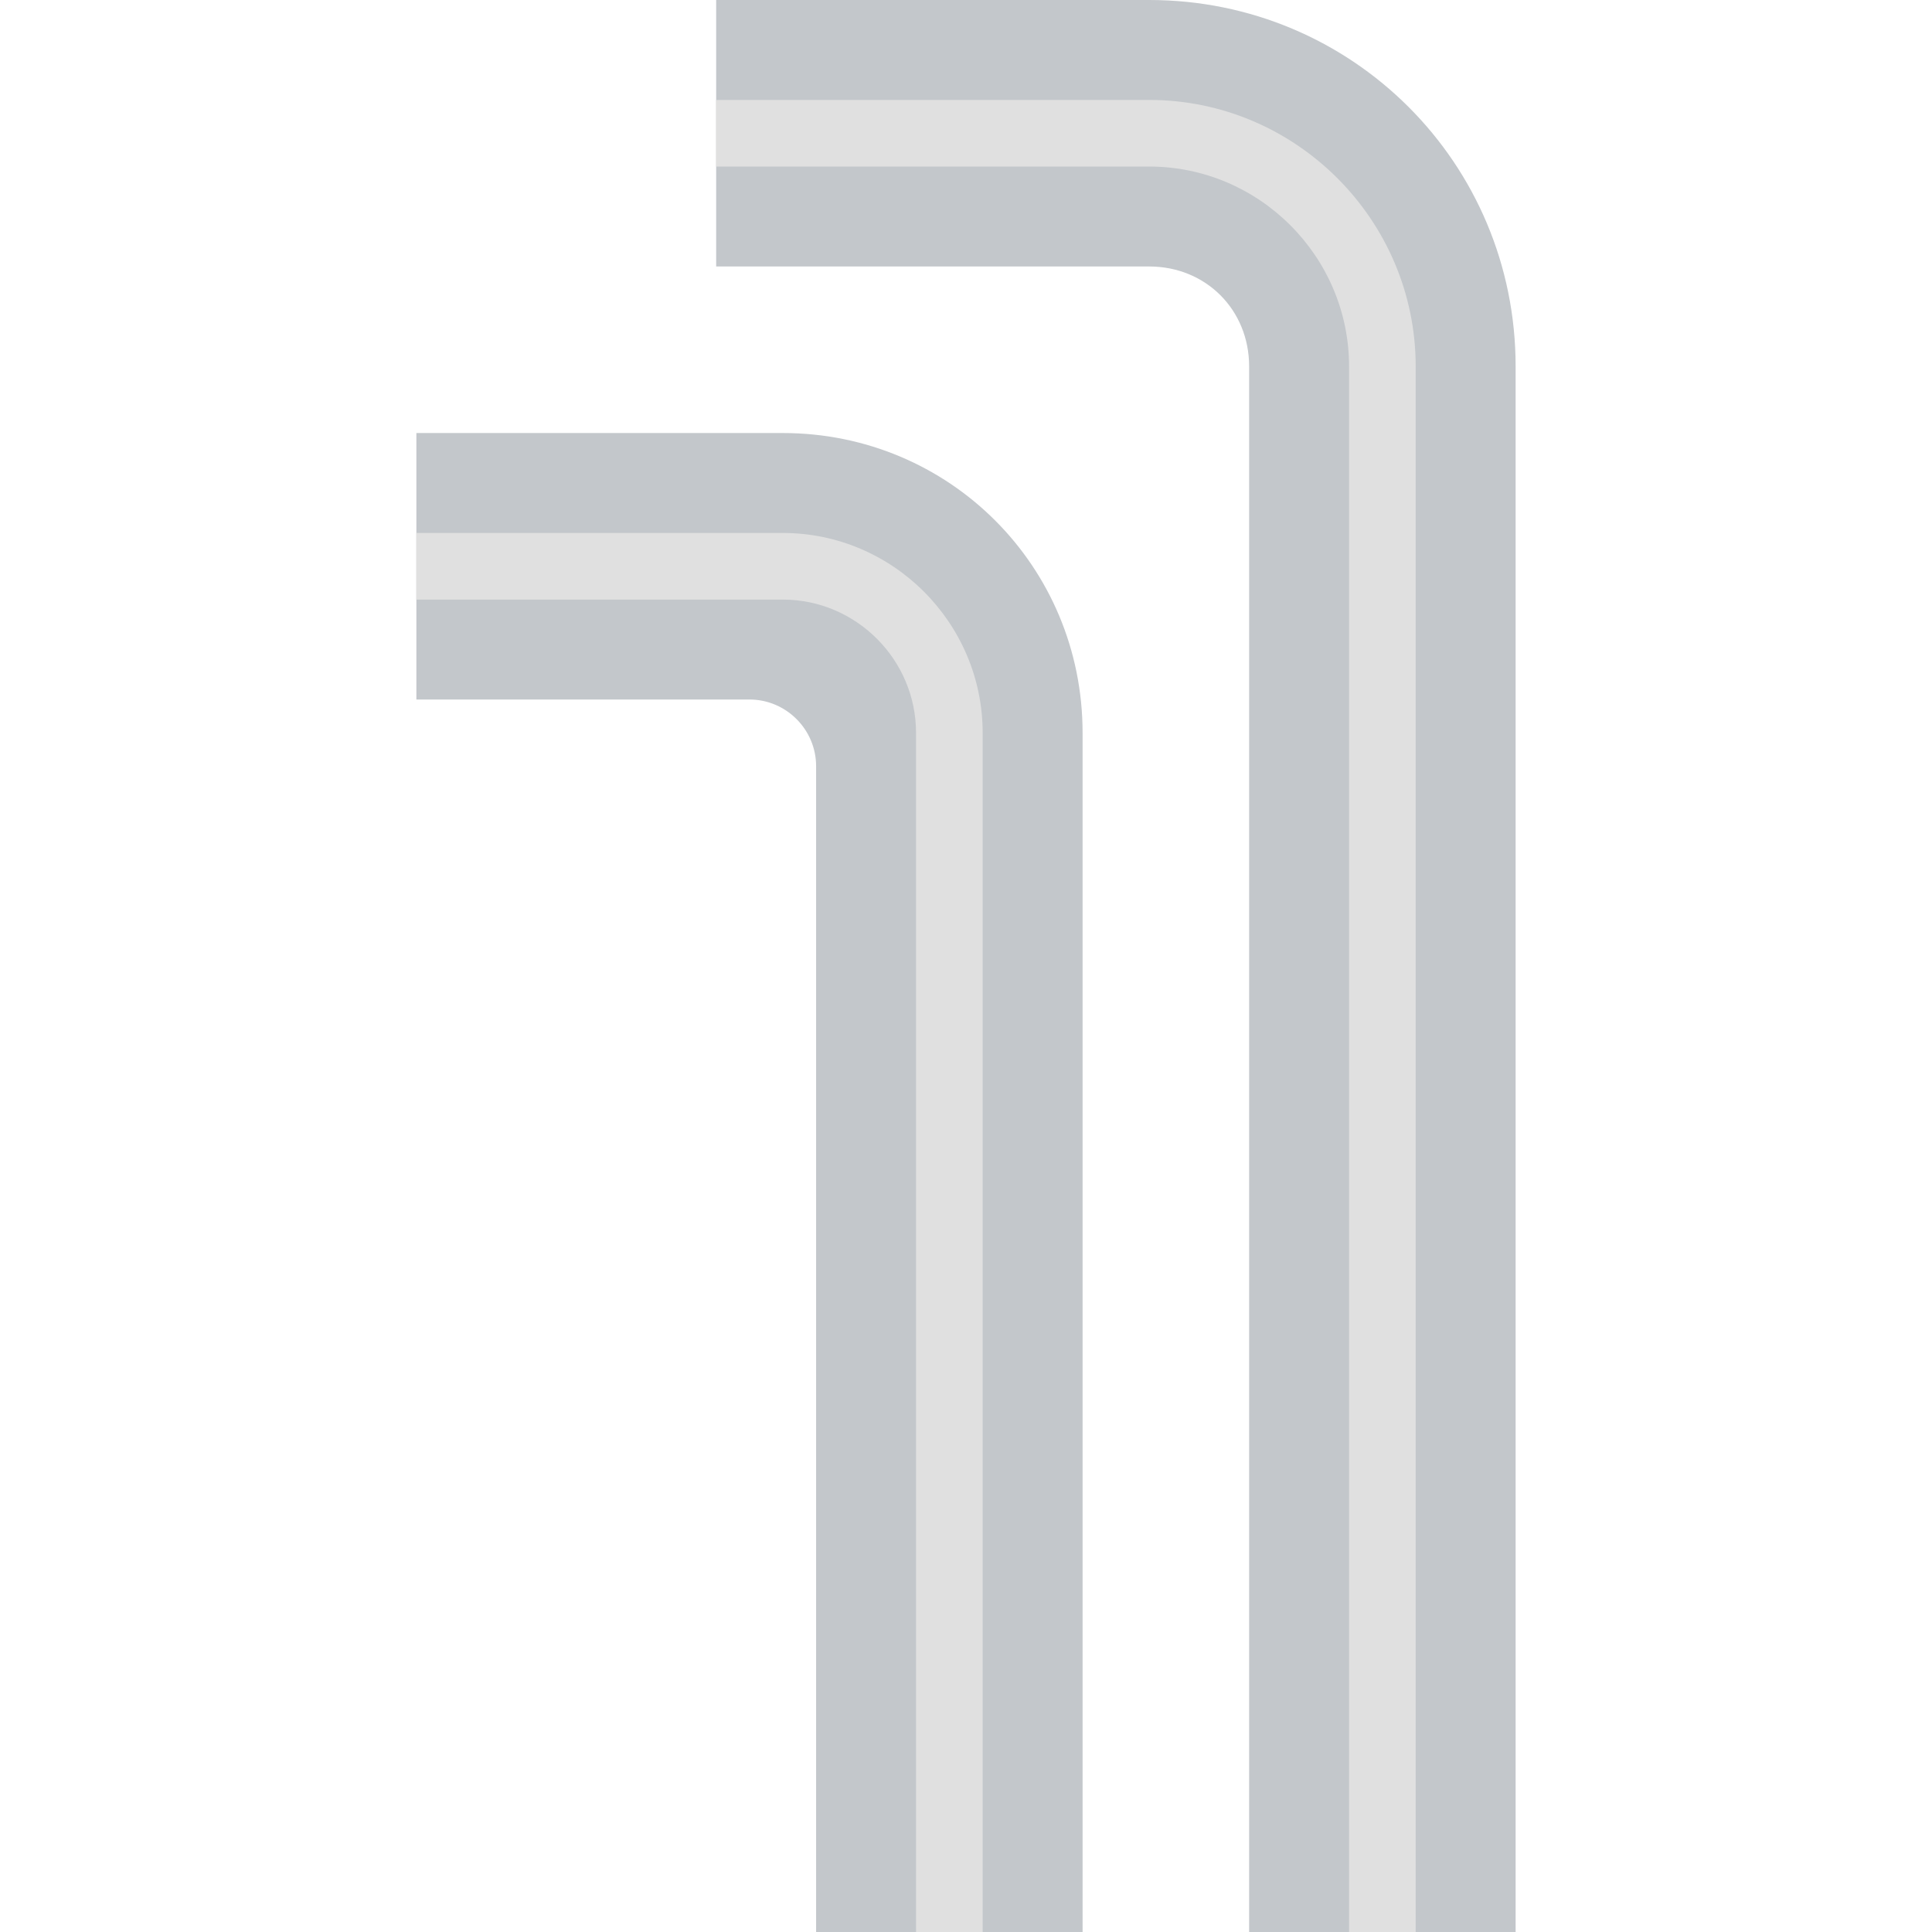
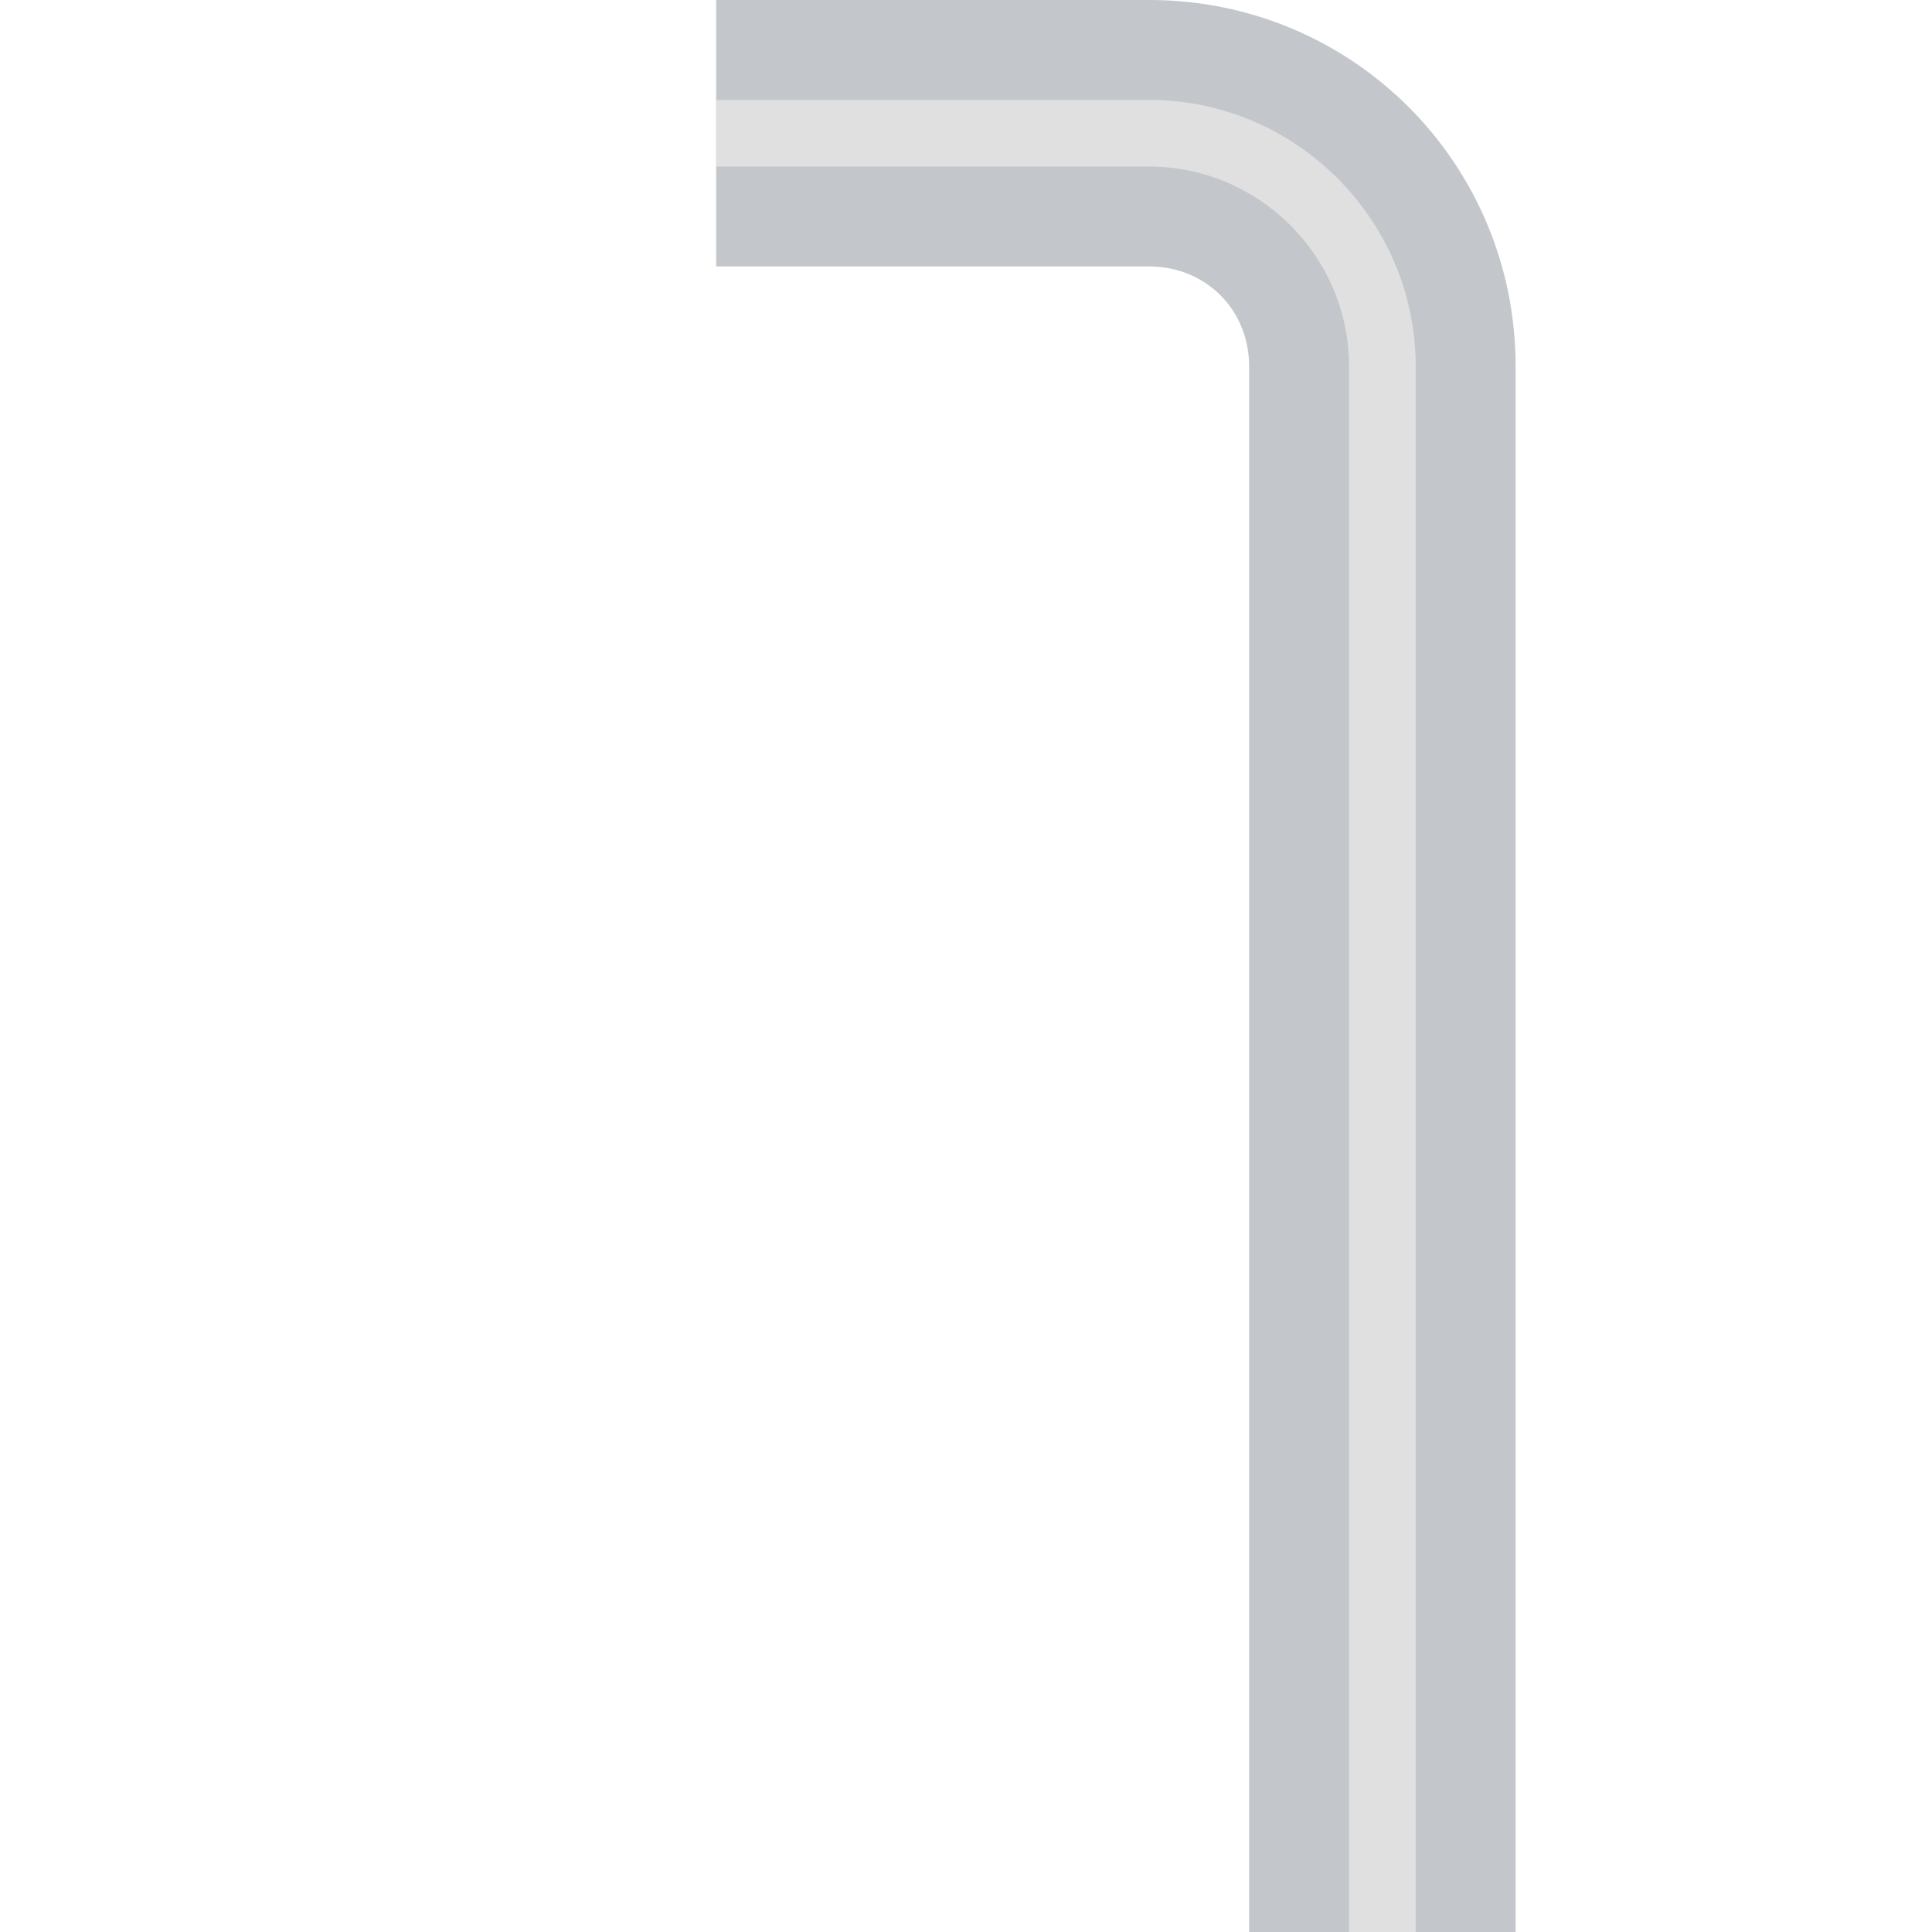
<svg xmlns="http://www.w3.org/2000/svg" height="800px" width="800px" version="1.1" id="Layer_1" viewBox="0 0 512 512" xml:space="preserve">
  <g>
    <path style="fill:#C3C7CB;" d="M401.655,512h-70.621V97.103c0-15.007-11.476-26.483-26.483-26.483H189.793V0h114.759   c53.848,0,97.103,43.255,97.103,97.103V512z" />
-     <path style="fill:#C3C7CB;" d="M286.897,512h-70.621V203.034c0-9.71-7.945-17.655-17.655-17.655h-88.276v-70.621h97.103   c44.138,0,79.448,35.31,79.448,79.448V512z" />
  </g>
  <g>
    <path style="fill:#E0E0E0;" d="M375.172,512h-17.655V97.103c0-29.131-23.835-52.966-52.966-52.966H189.793V26.483h114.759   c38.841,0,70.621,31.779,70.621,70.621V512z" />
-     <path style="fill:#E0E0E0;" d="M260.414,512h-17.655V194.207c0-19.421-15.89-35.31-35.31-35.31h-97.103v-17.655h97.103   c29.131,0,52.966,23.834,52.966,52.966V512z" />
  </g>
</svg>